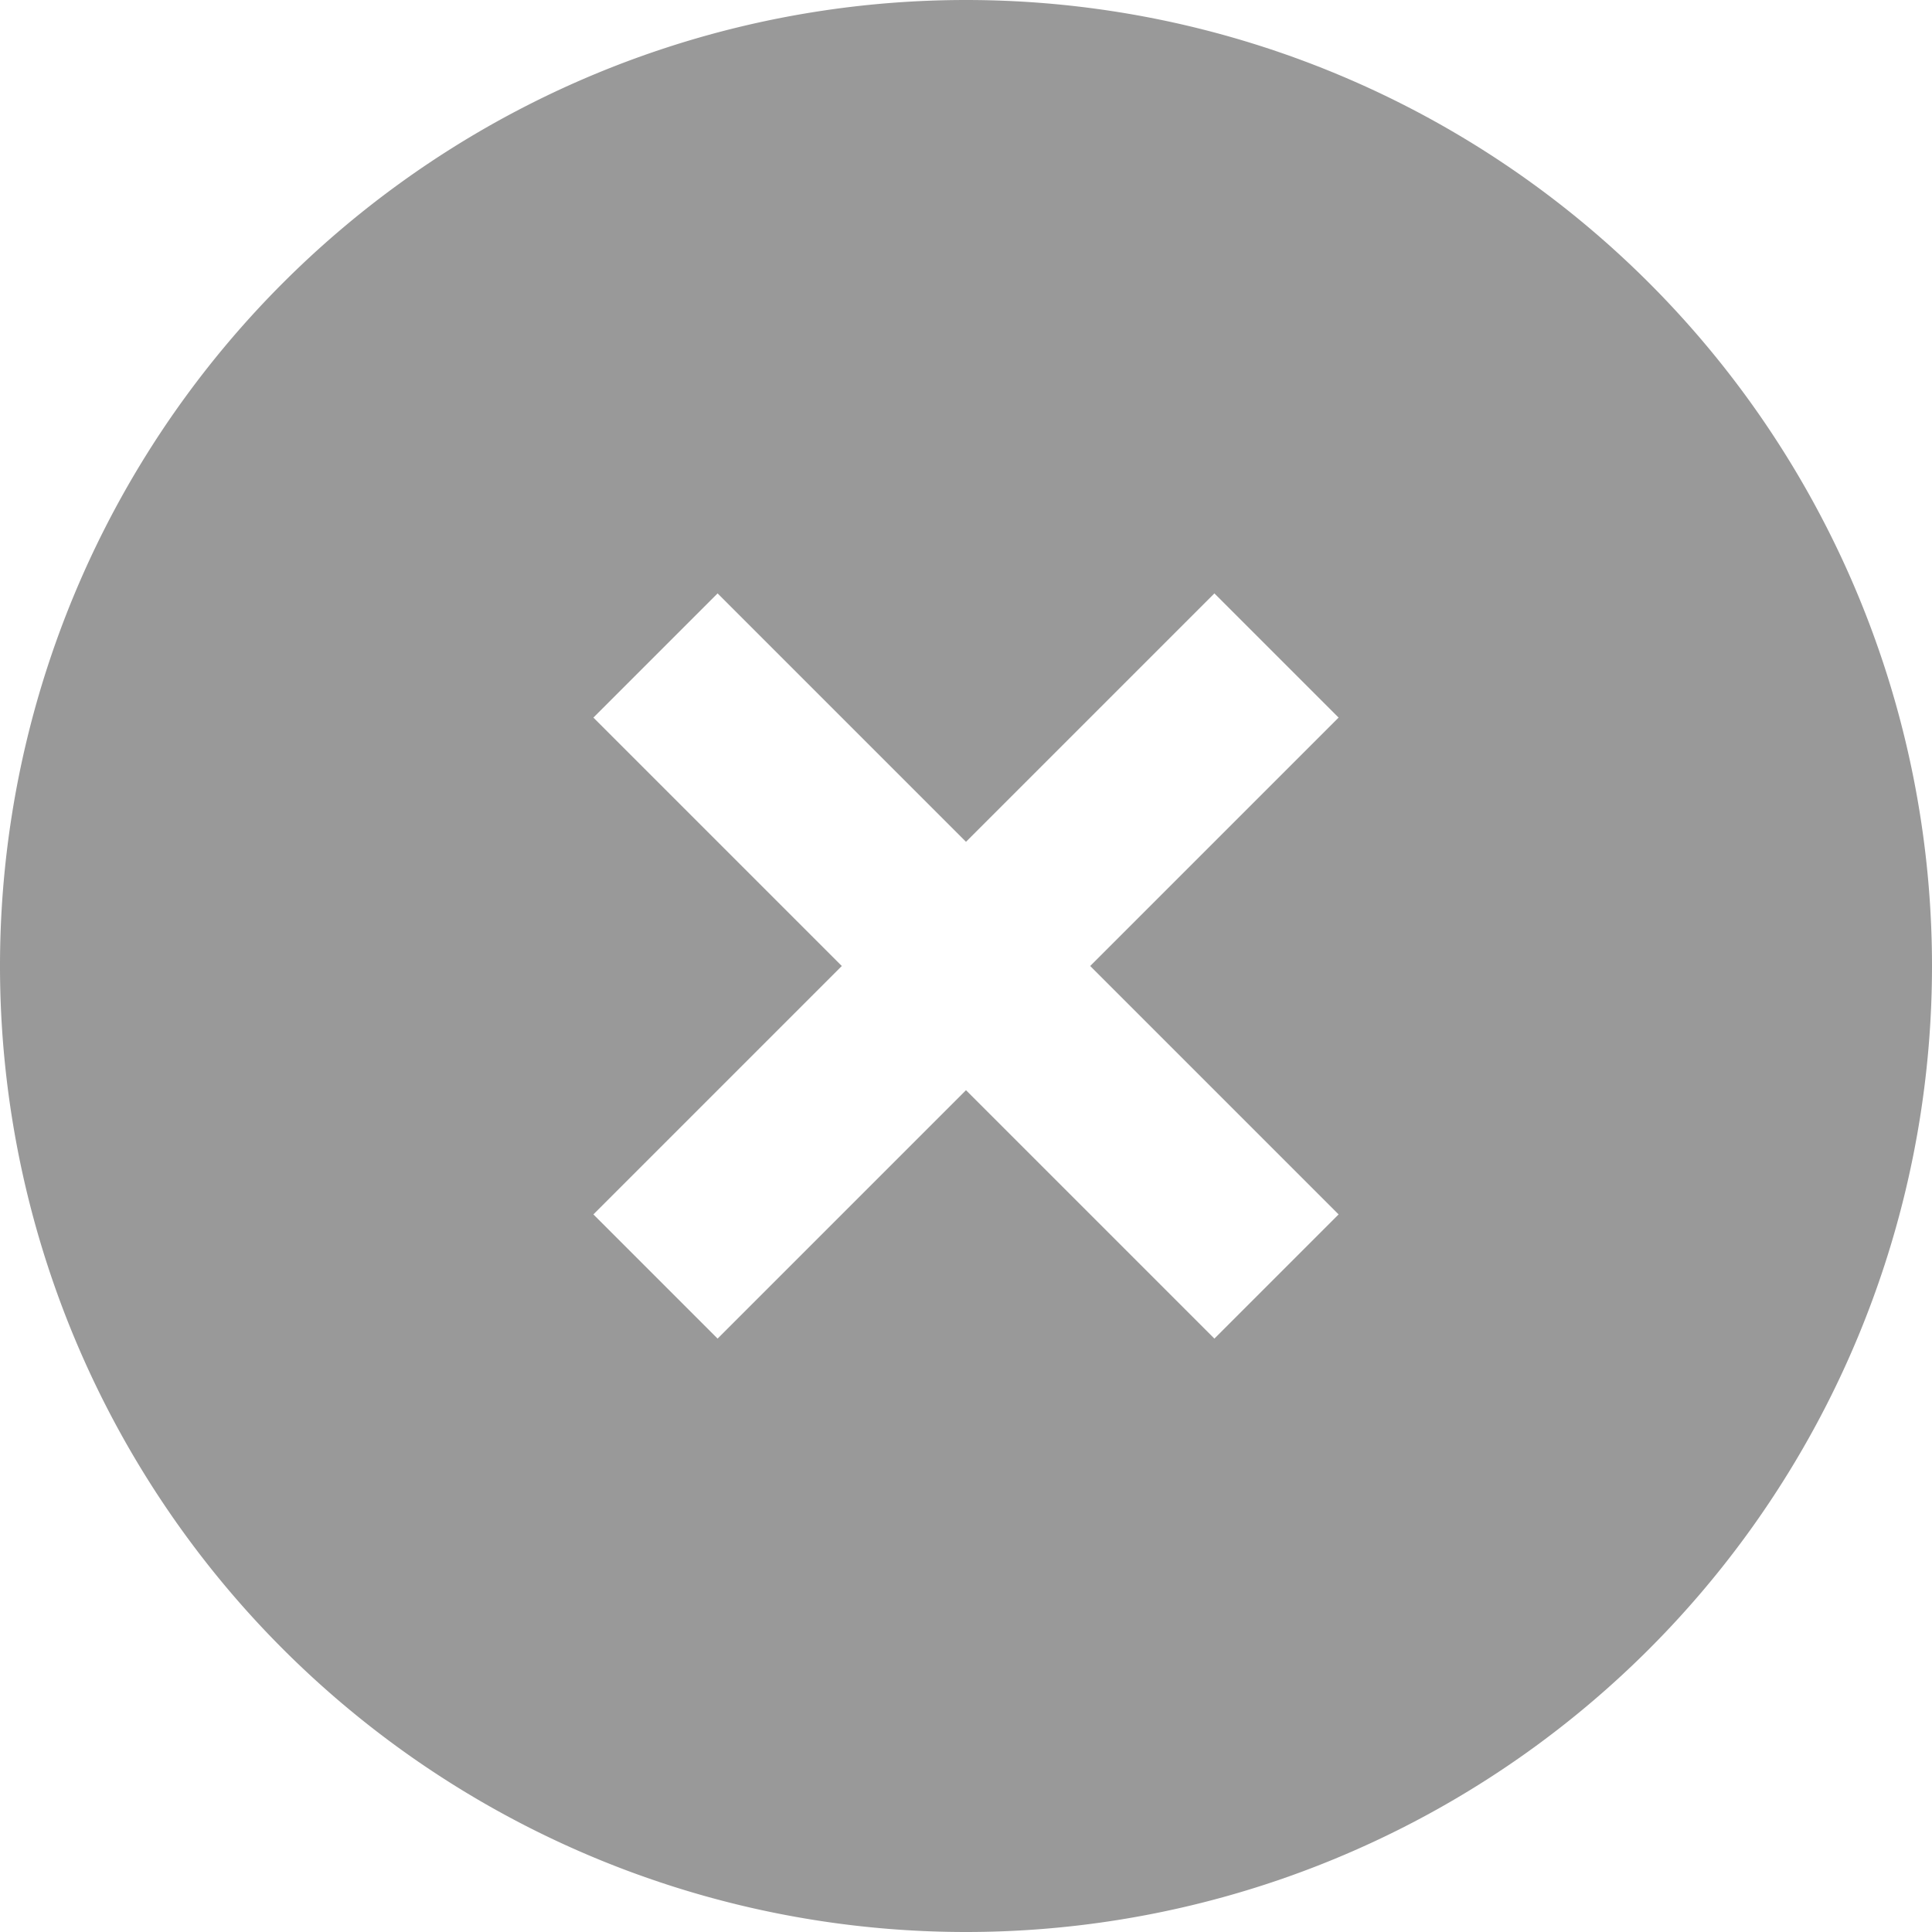
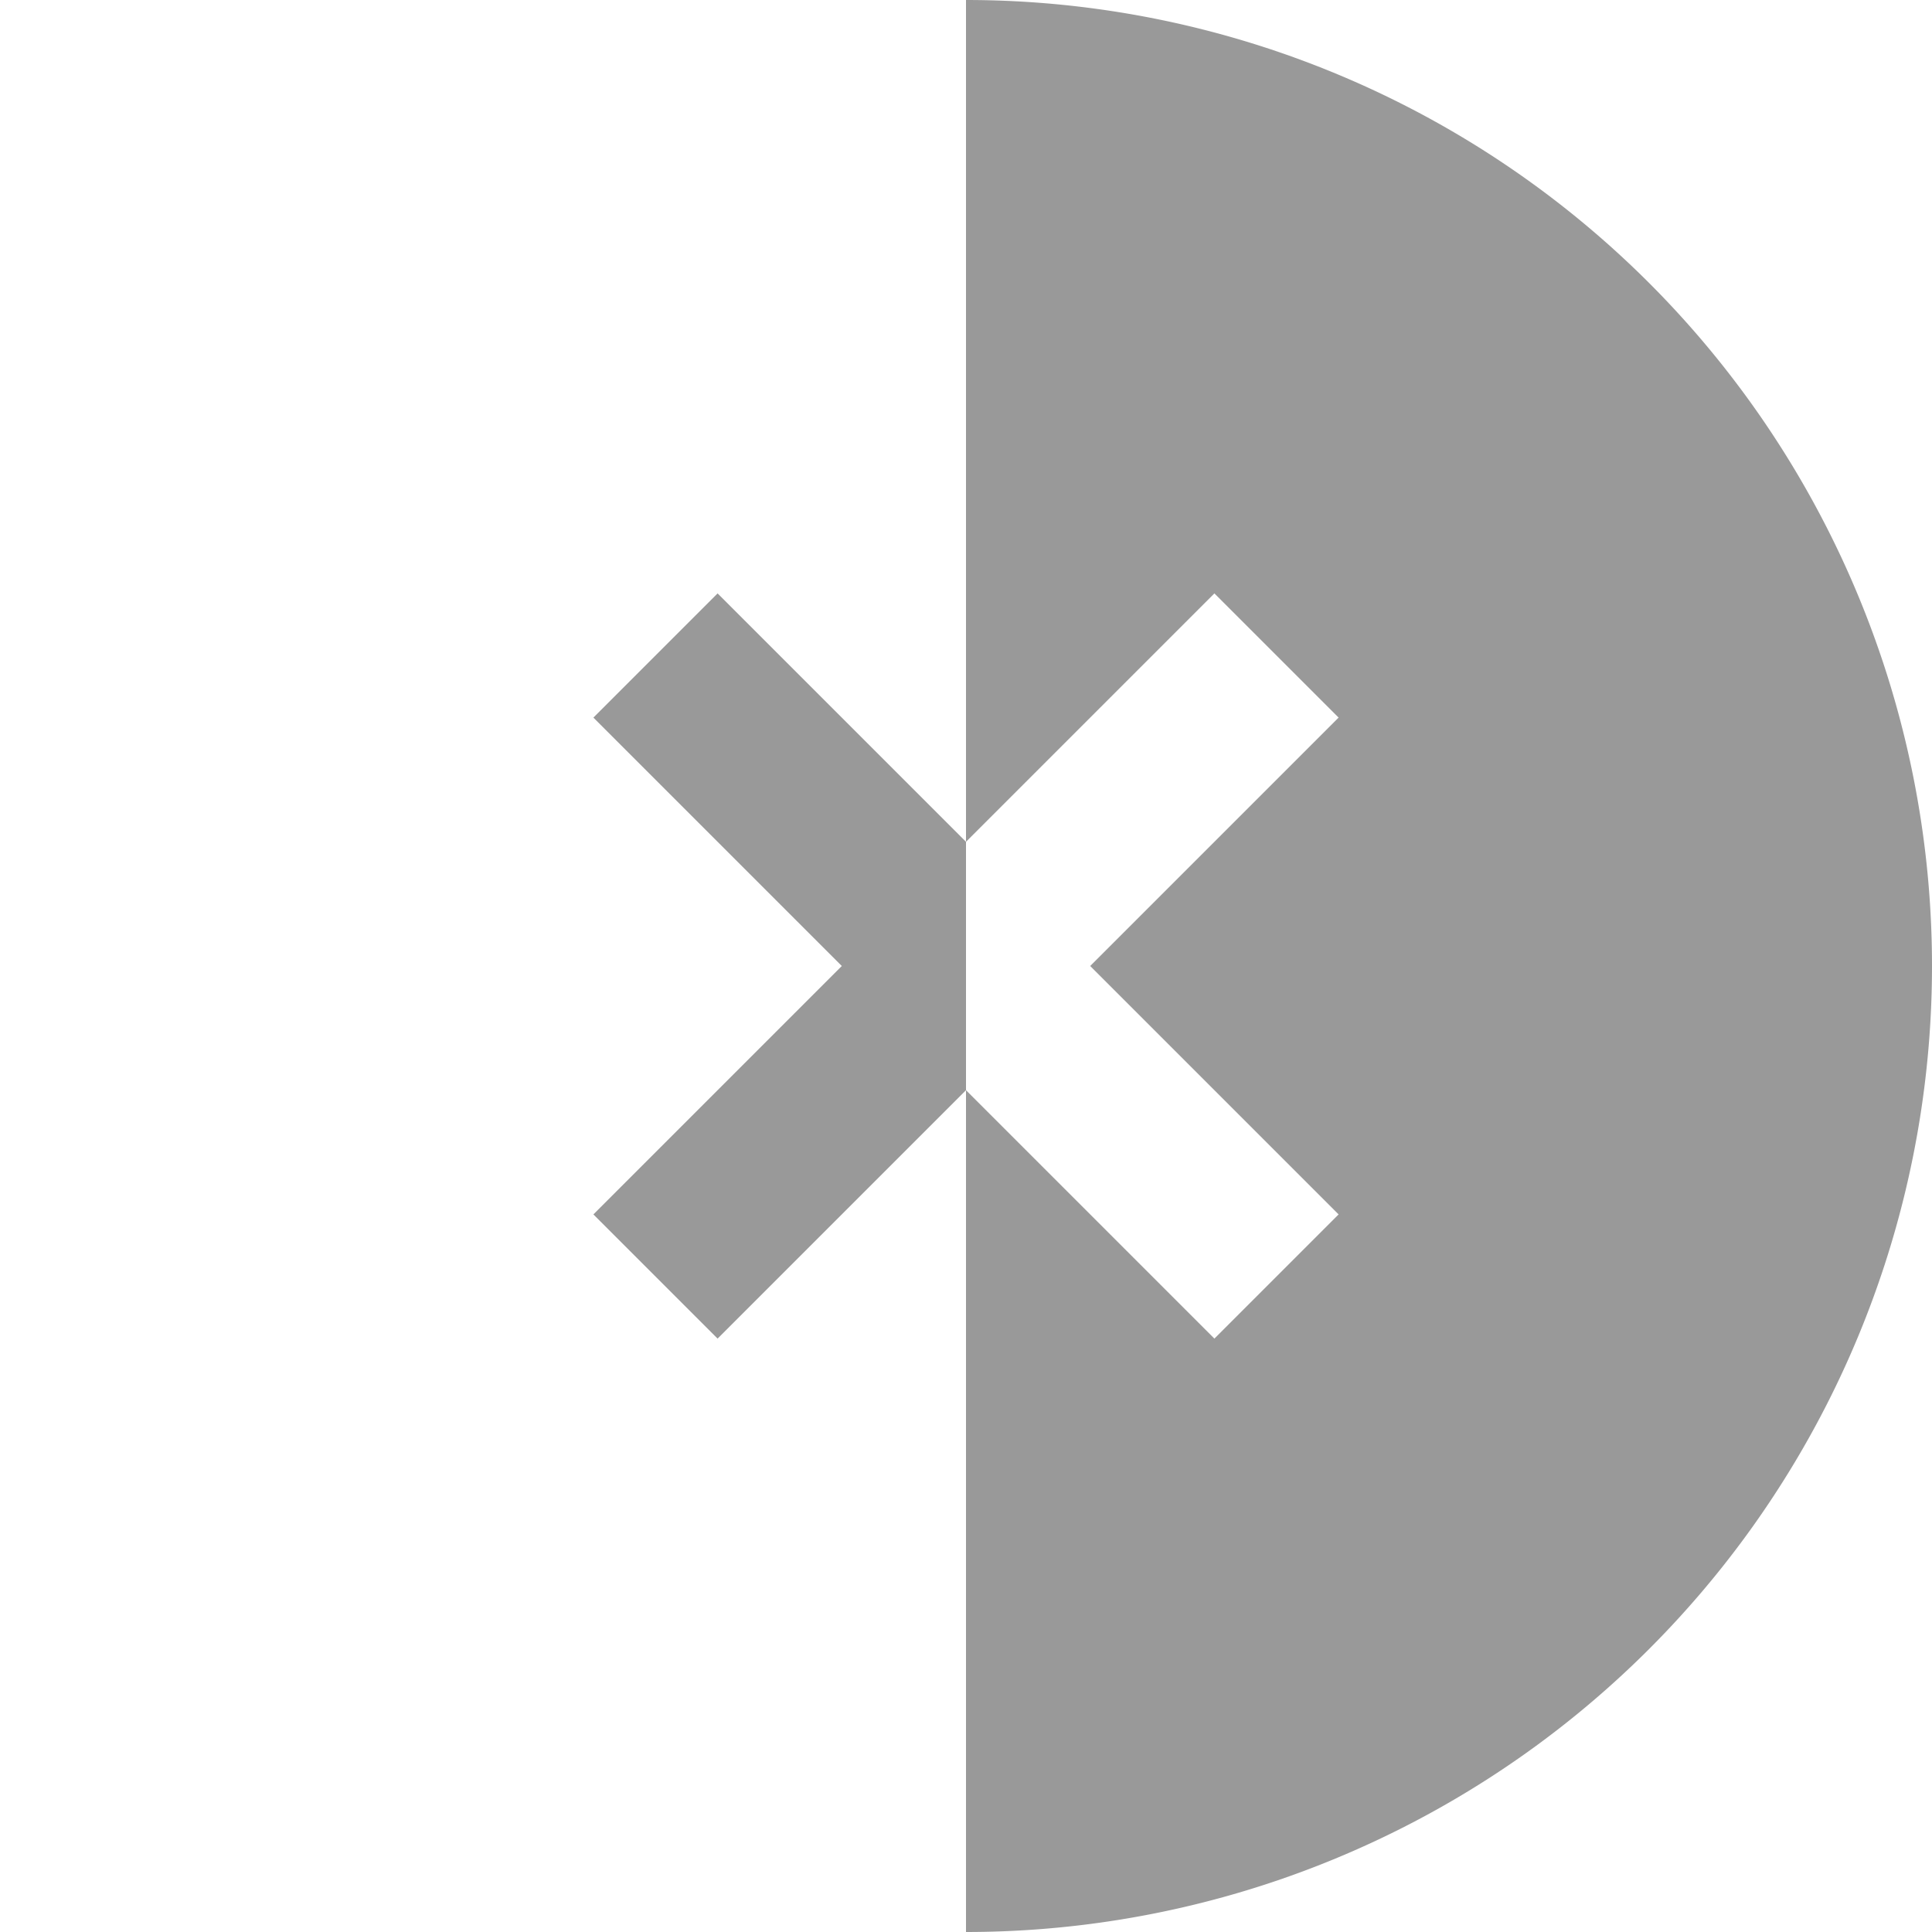
<svg xmlns="http://www.w3.org/2000/svg" width="14" height="14" viewBox="0 0 14 14">
-   <path fill="#999" fill-rule="evenodd" d="M7 0a7 7 0 1 1 0 14A7 7 0 0 1 7 0zm0 6.1L5.2 4.3l-.9.9L6.1 7 4.3 8.8l.9.9L7 7.9l1.8 1.8.9-.9L7.9 7l1.8-1.8-.9-.9L7 6.1z" />
+   <path fill="#999" fill-rule="evenodd" d="M7 0a7 7 0 1 1 0 14zm0 6.1L5.2 4.3l-.9.9L6.1 7 4.3 8.8l.9.9L7 7.9l1.8 1.8.9-.9L7.9 7l1.8-1.8-.9-.9L7 6.1z" />
</svg>